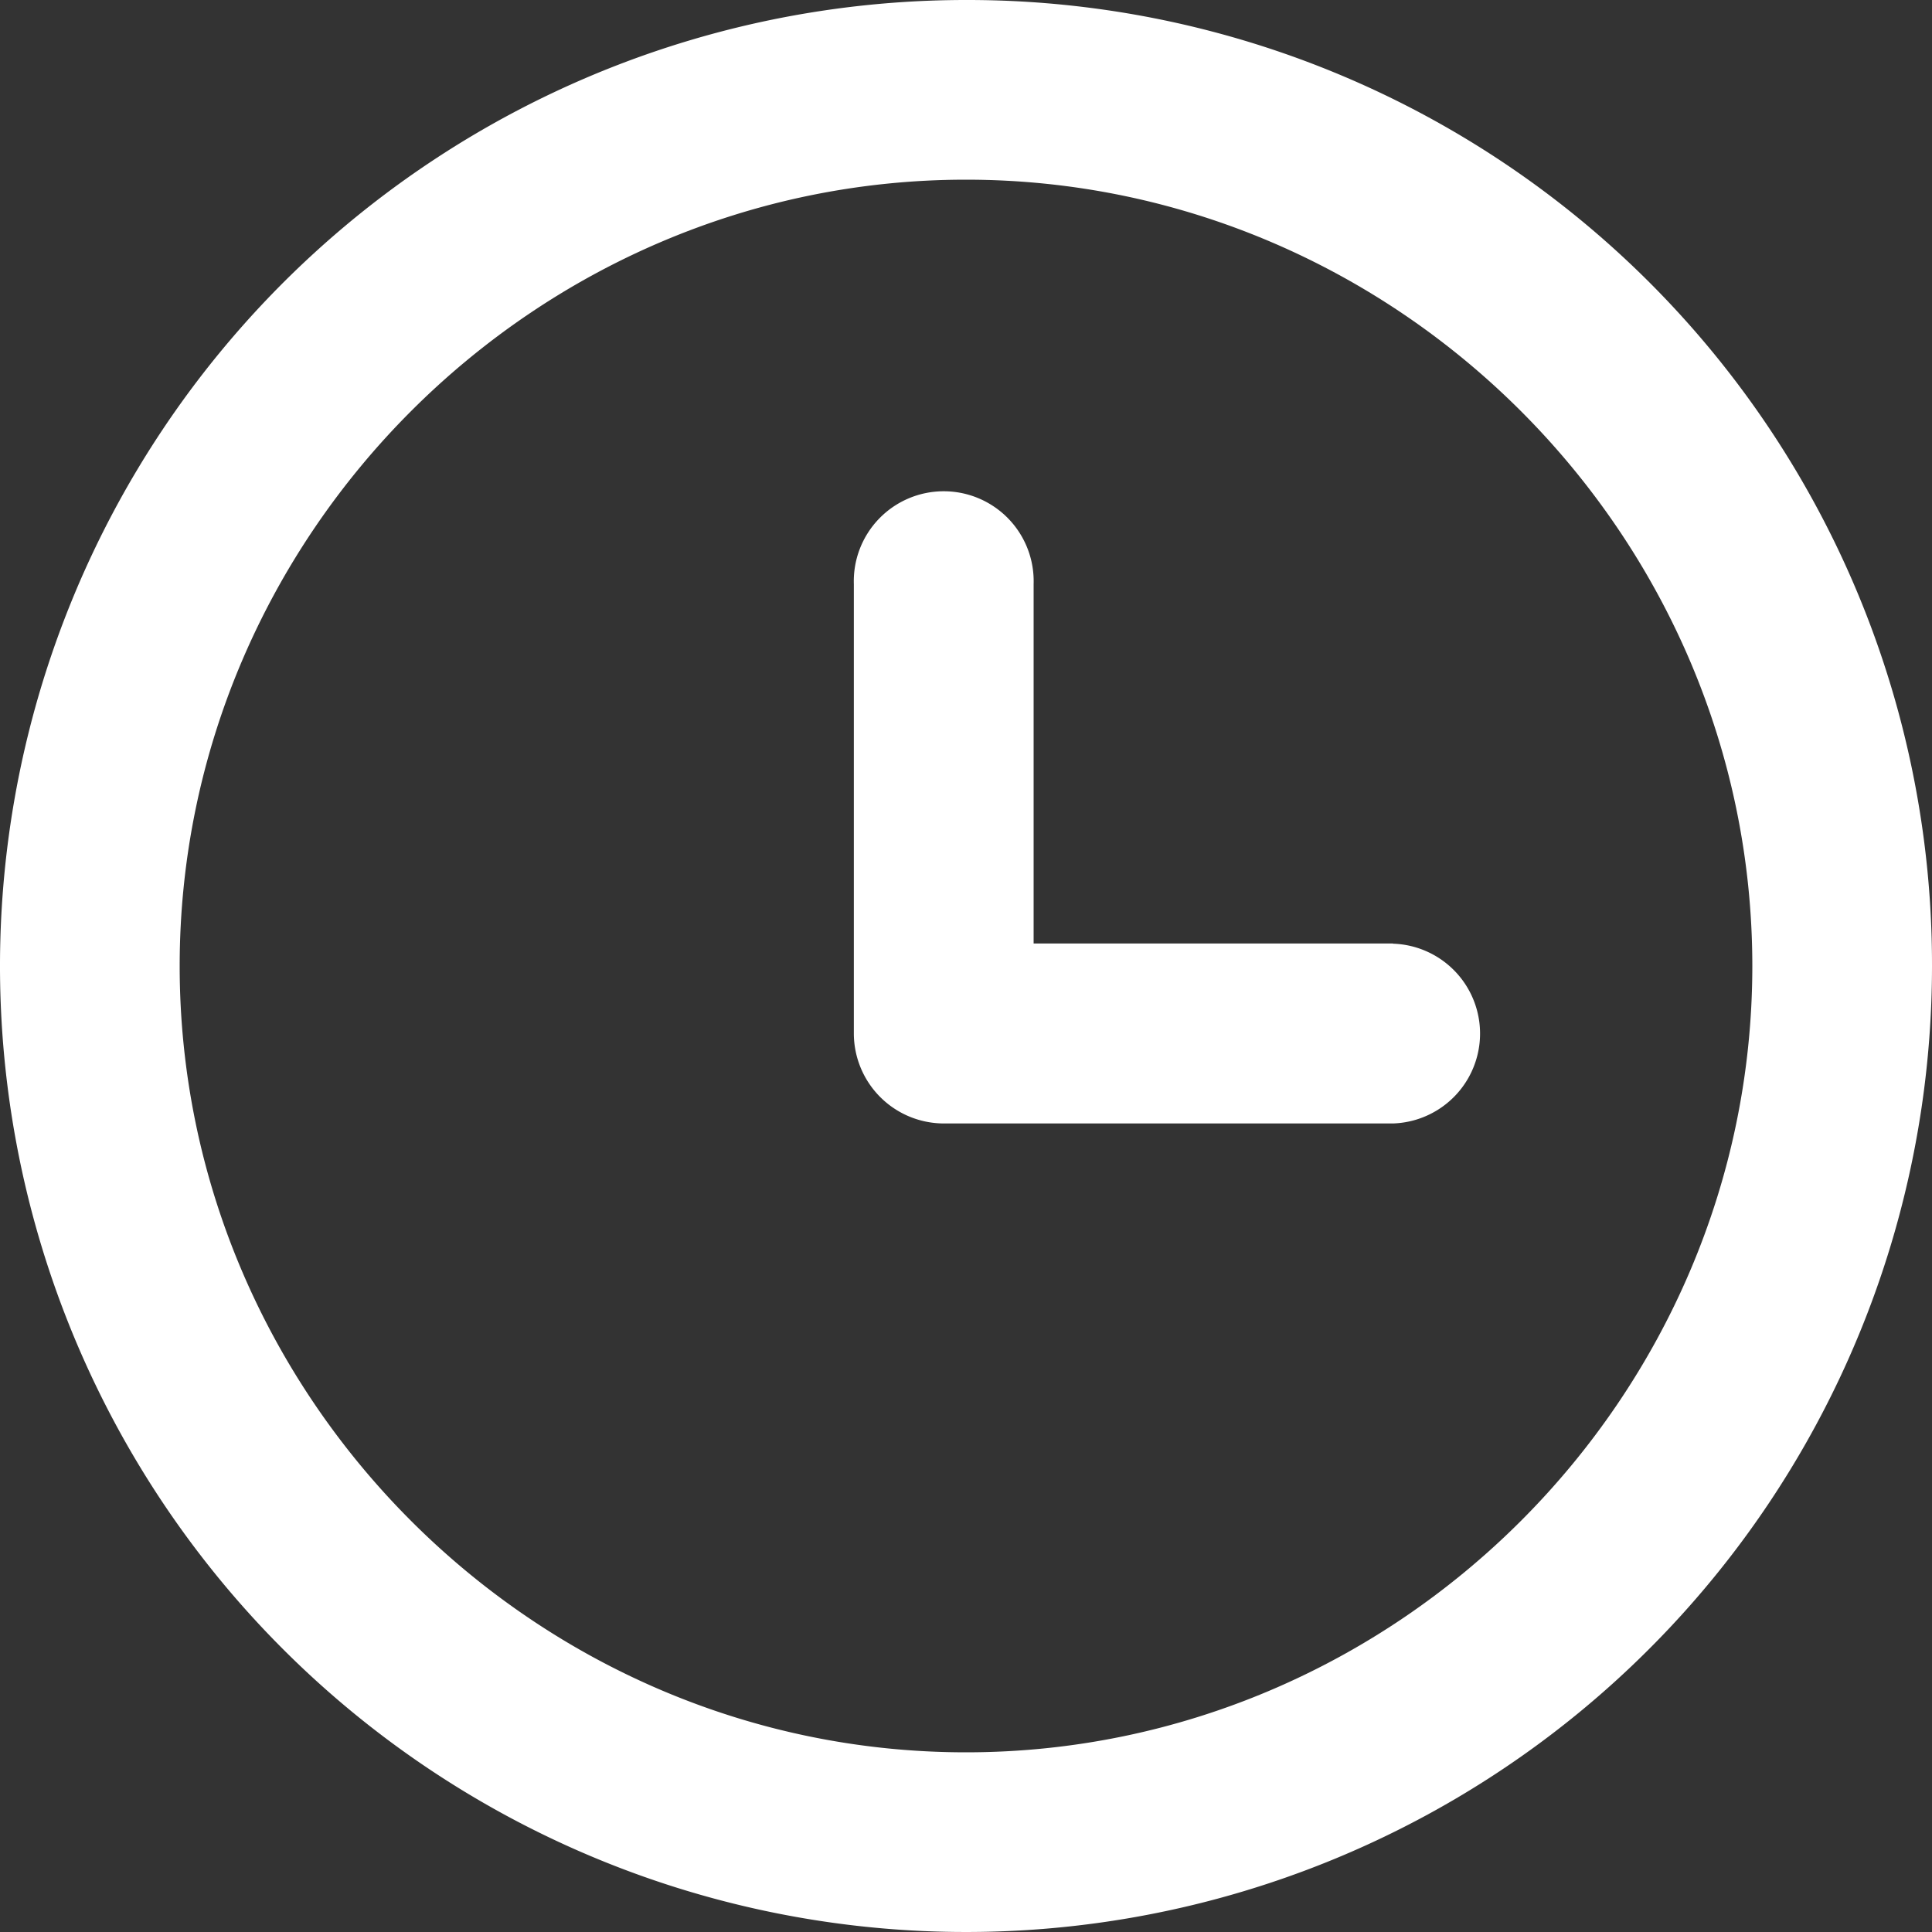
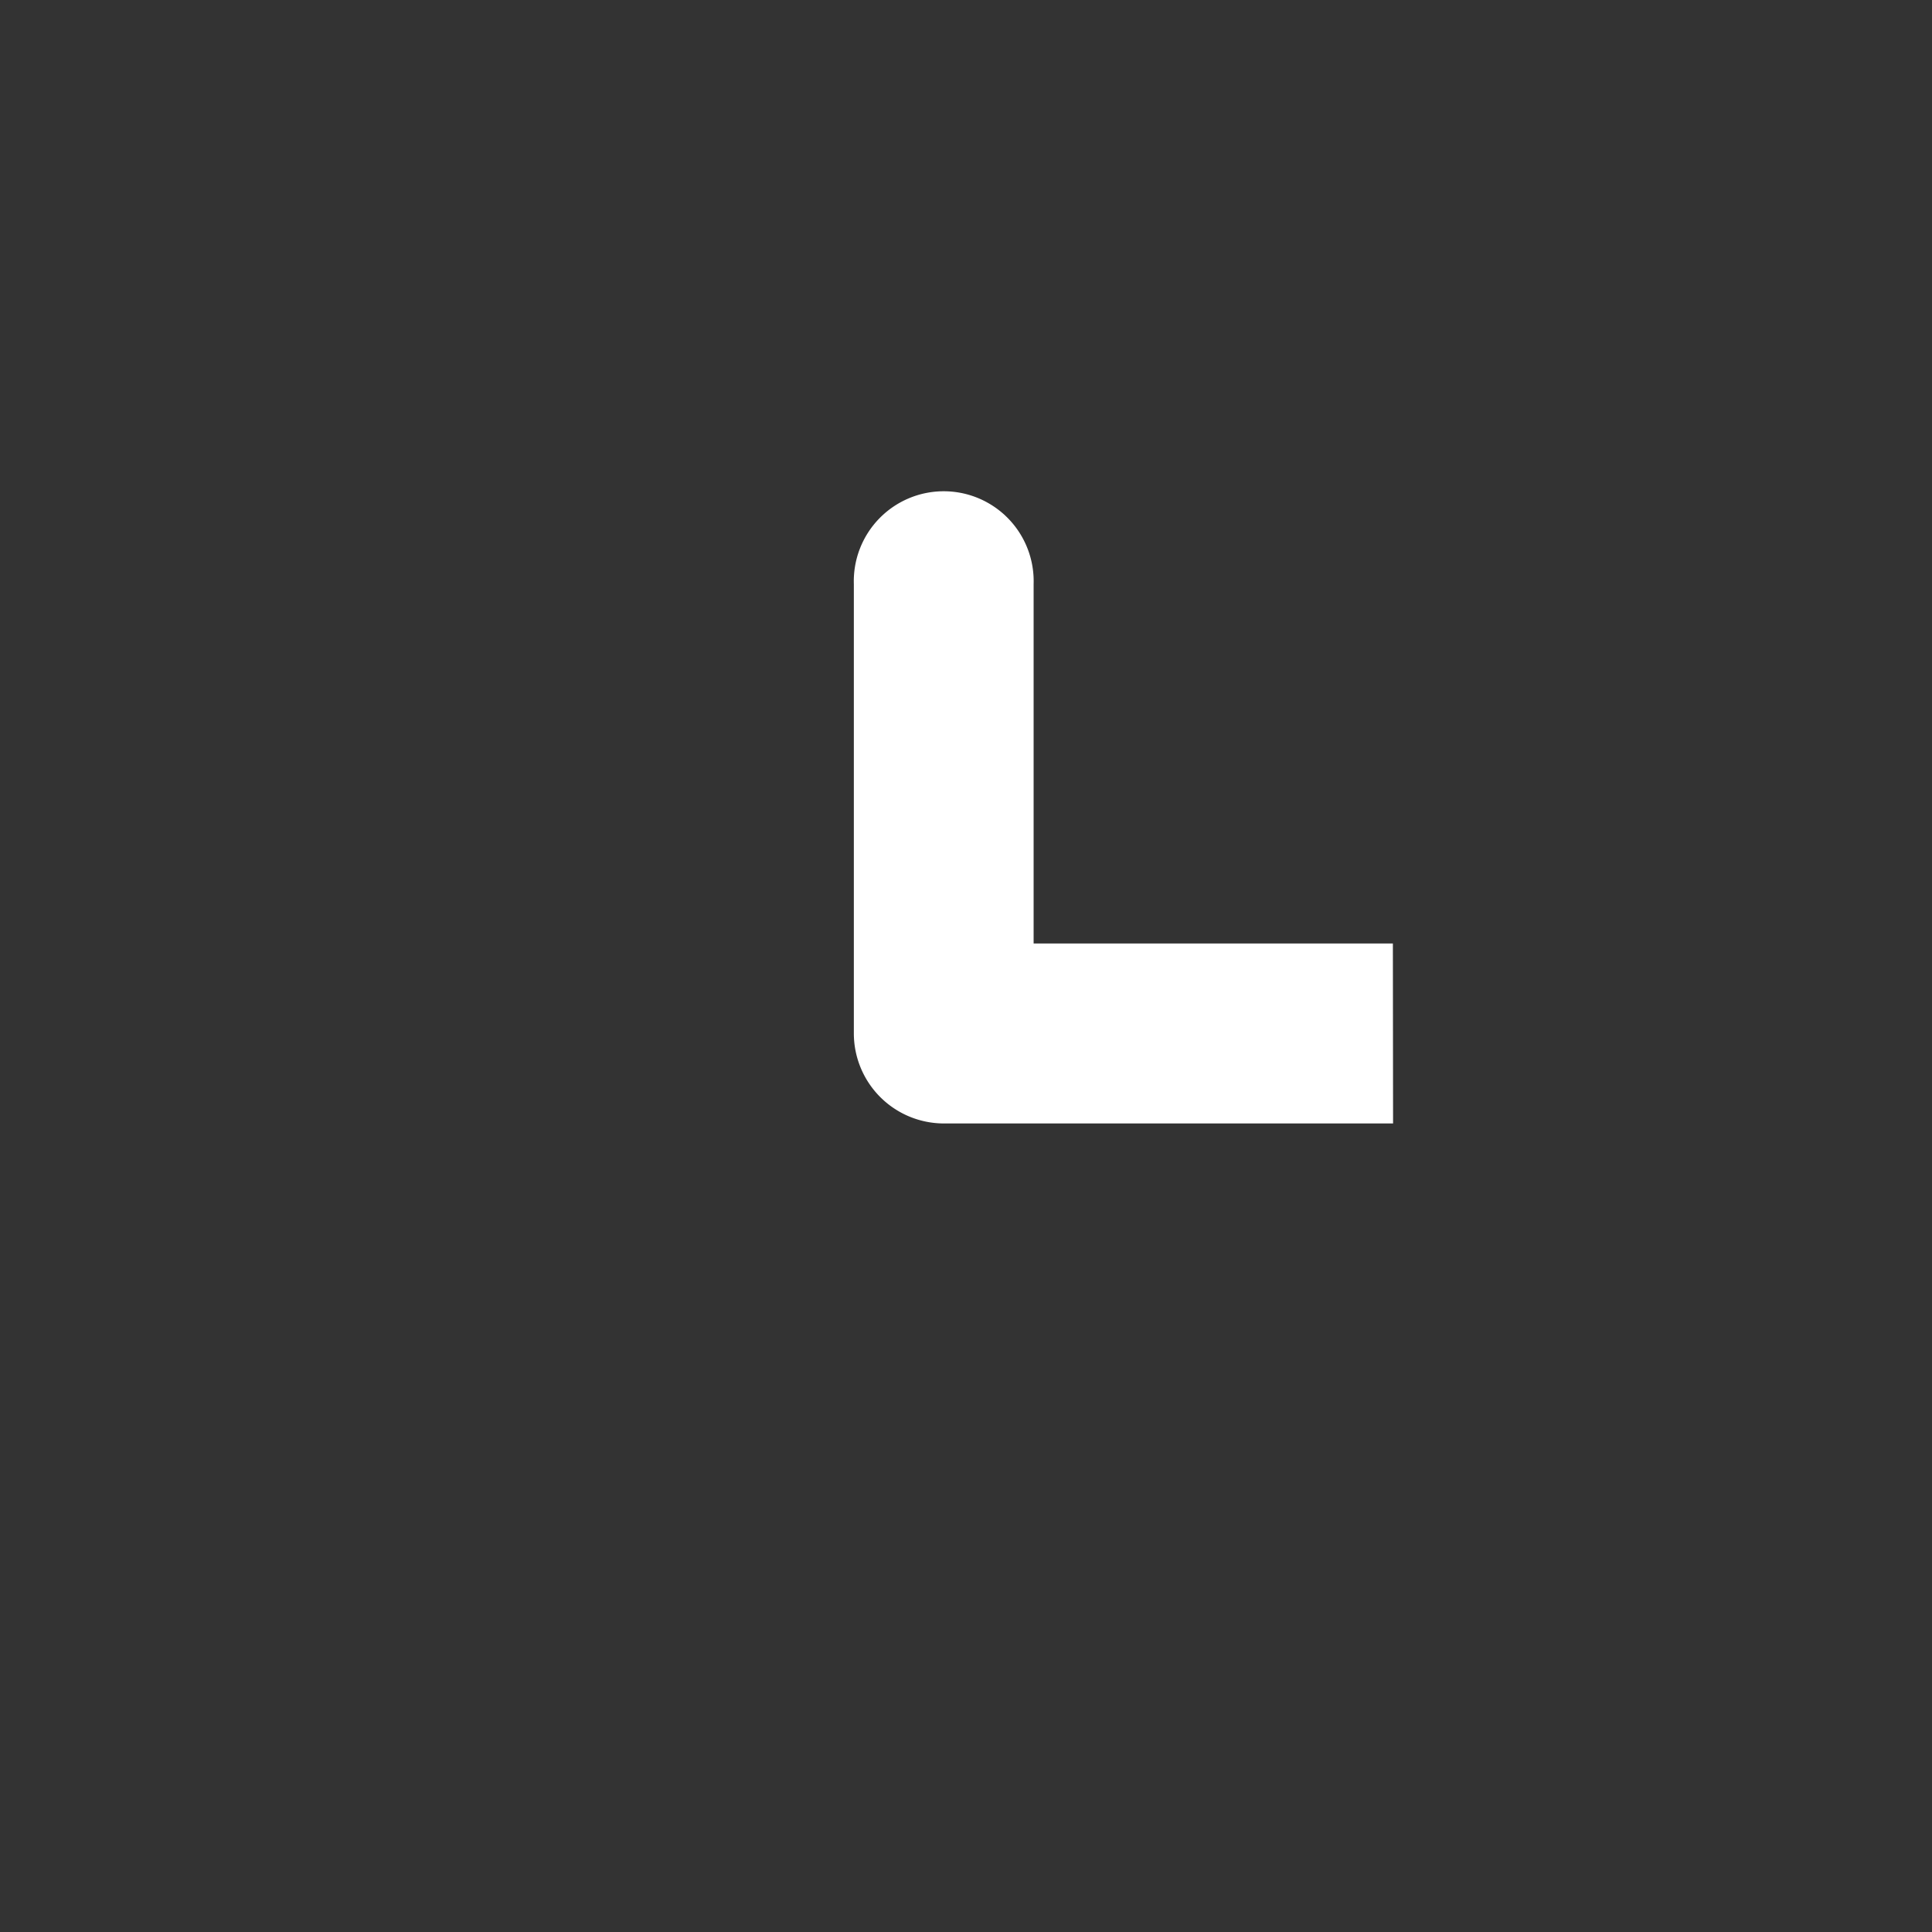
<svg xmlns="http://www.w3.org/2000/svg" fill="#fff" id="图层_1" data-name="图层 1" viewBox="0 0 200 200">
  <rect x="0" y="0" width="200" height="200" fill="#333333" stroke="none" />
  <title>时间</title>
-   <path d="M100,0A100,100,0,1,0,200,100,99.84,99.84,0,0,0,100,0Zm0,181.4c-44.65,0-81.4-36.75-81.4-81.4S55.35,18.6,100,18.6s81.4,36.75,81.4,81.4S144.65,181.4,100,181.4Z" />
-   <path d="M144.19,97.67H107V60.47a9.31,9.31,0,1,0-18.61,0V107a9.33,9.33,0,0,0,9.3,9.3h46.52a9.31,9.31,0,0,0,0-18.61Z" />
+   <path d="M144.19,97.67H107V60.47a9.31,9.31,0,1,0-18.61,0V107a9.33,9.33,0,0,0,9.3,9.3h46.52Z" />
</svg>